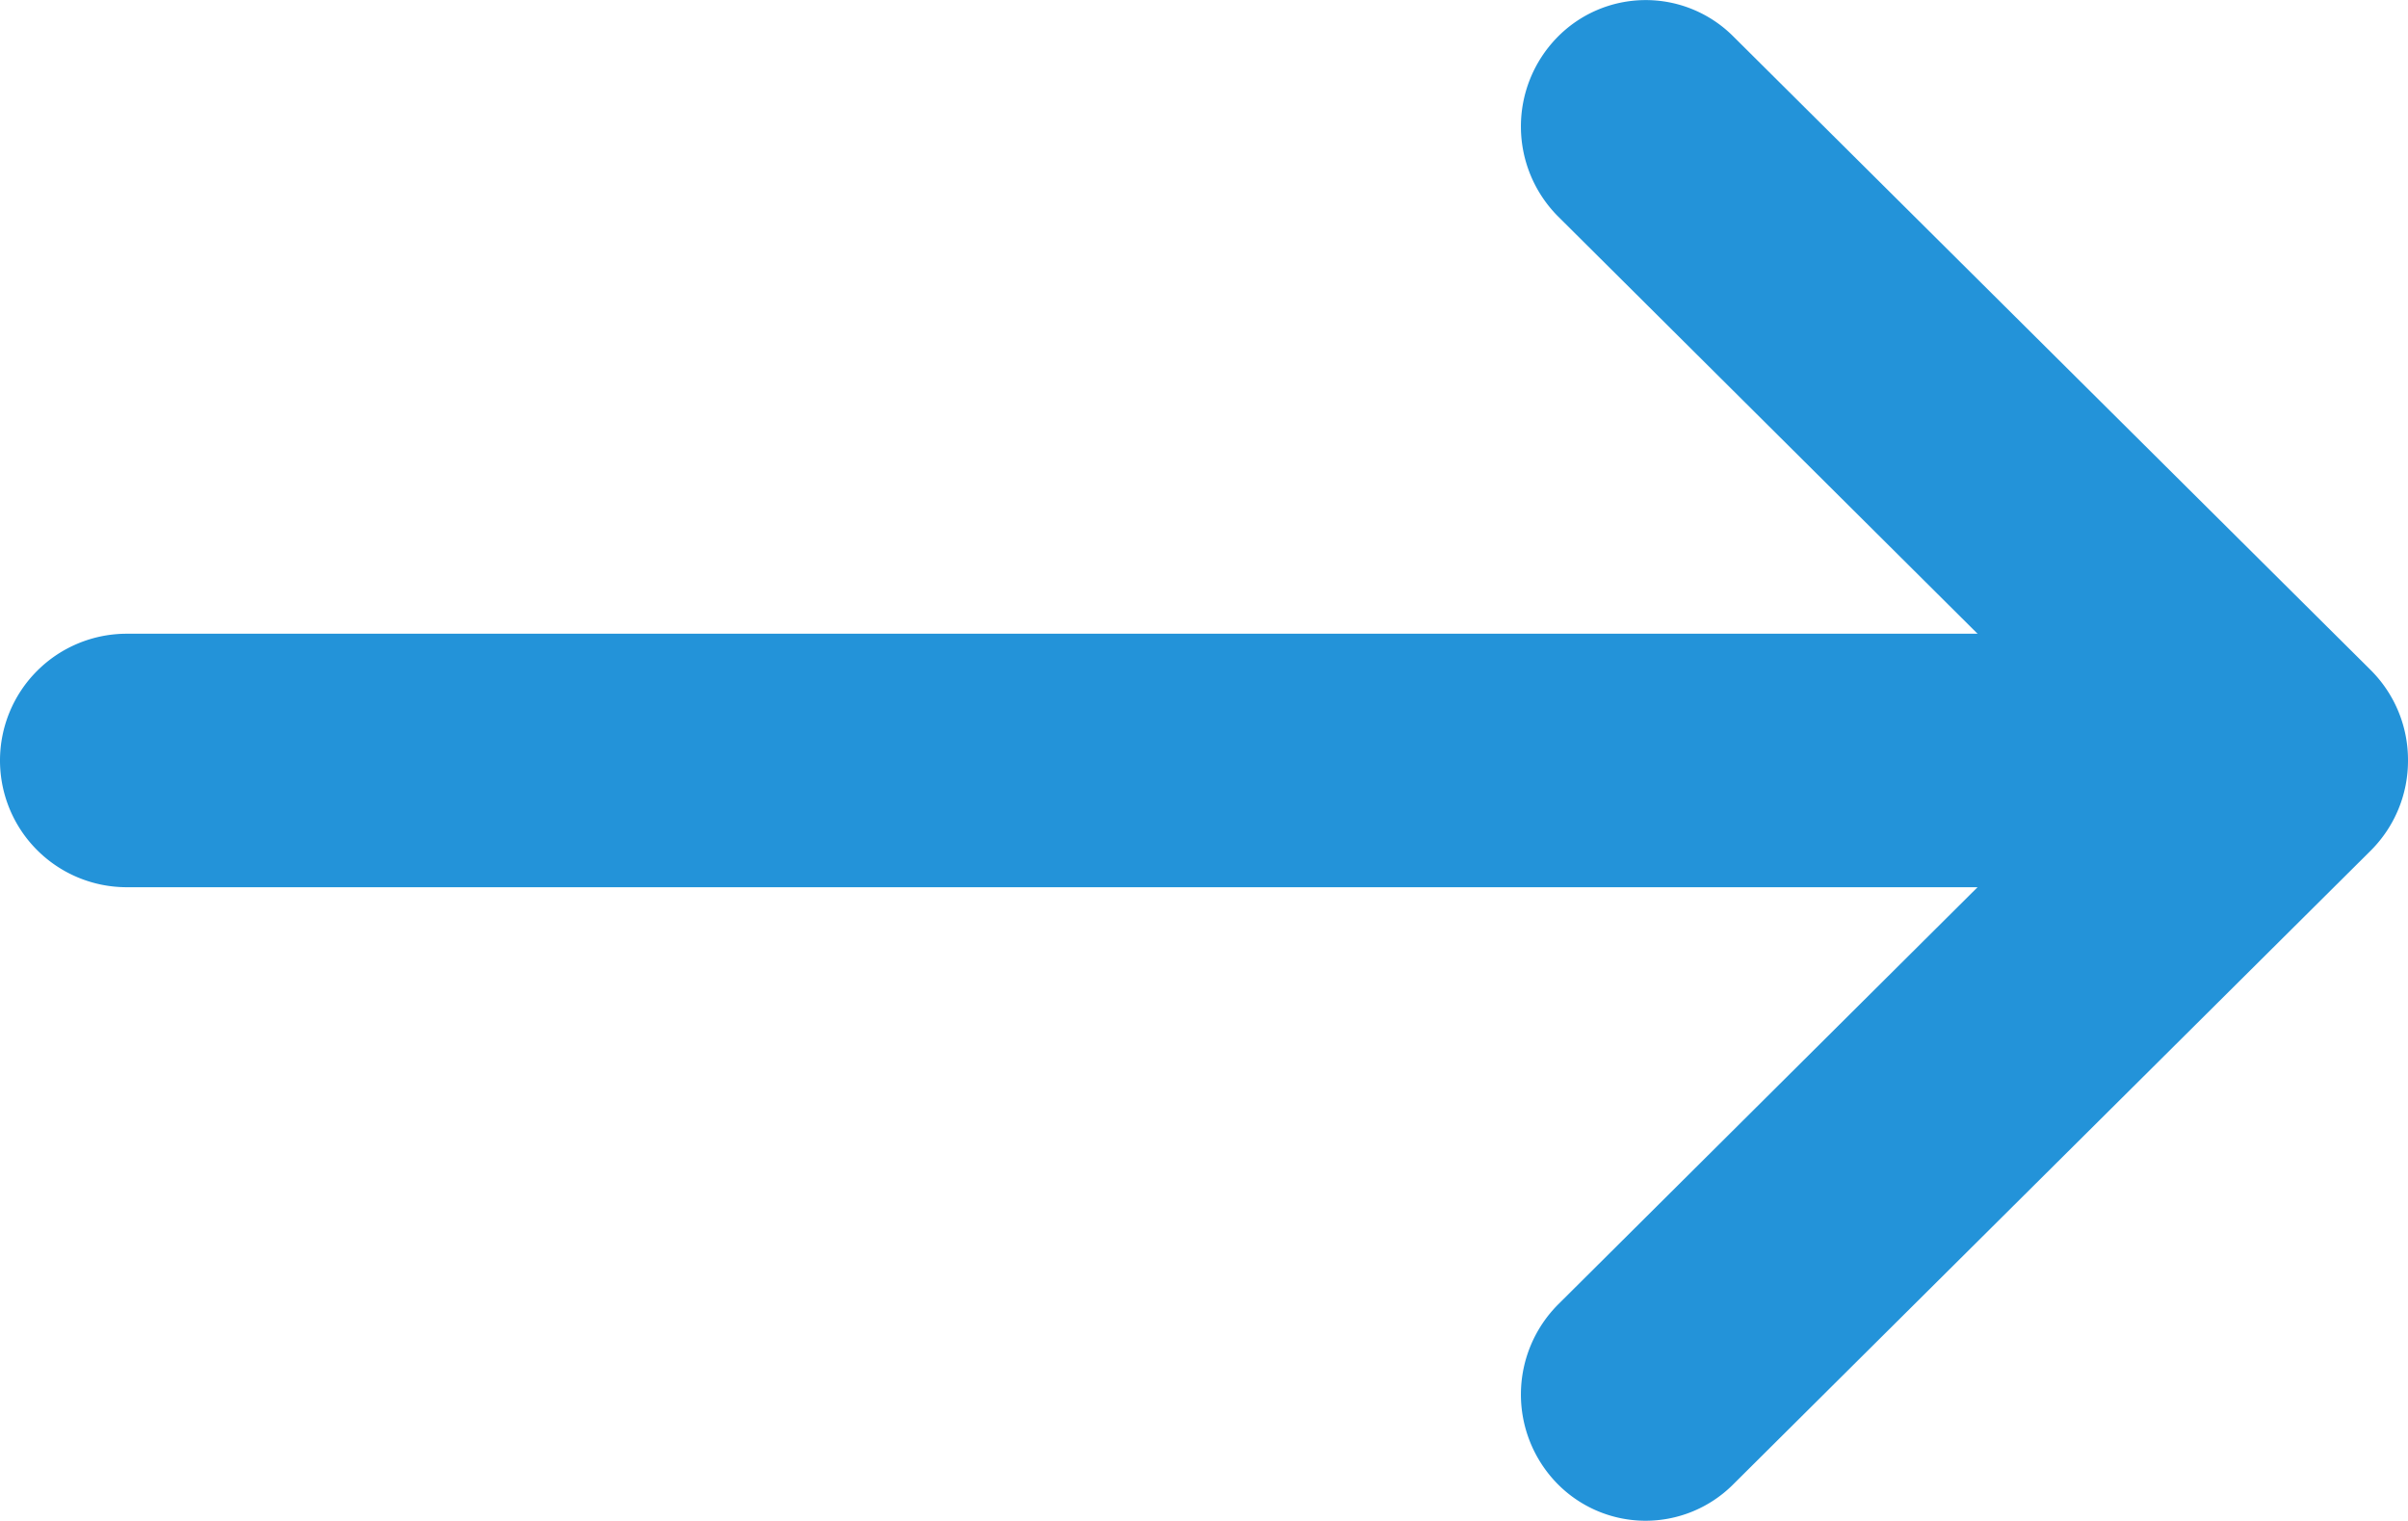
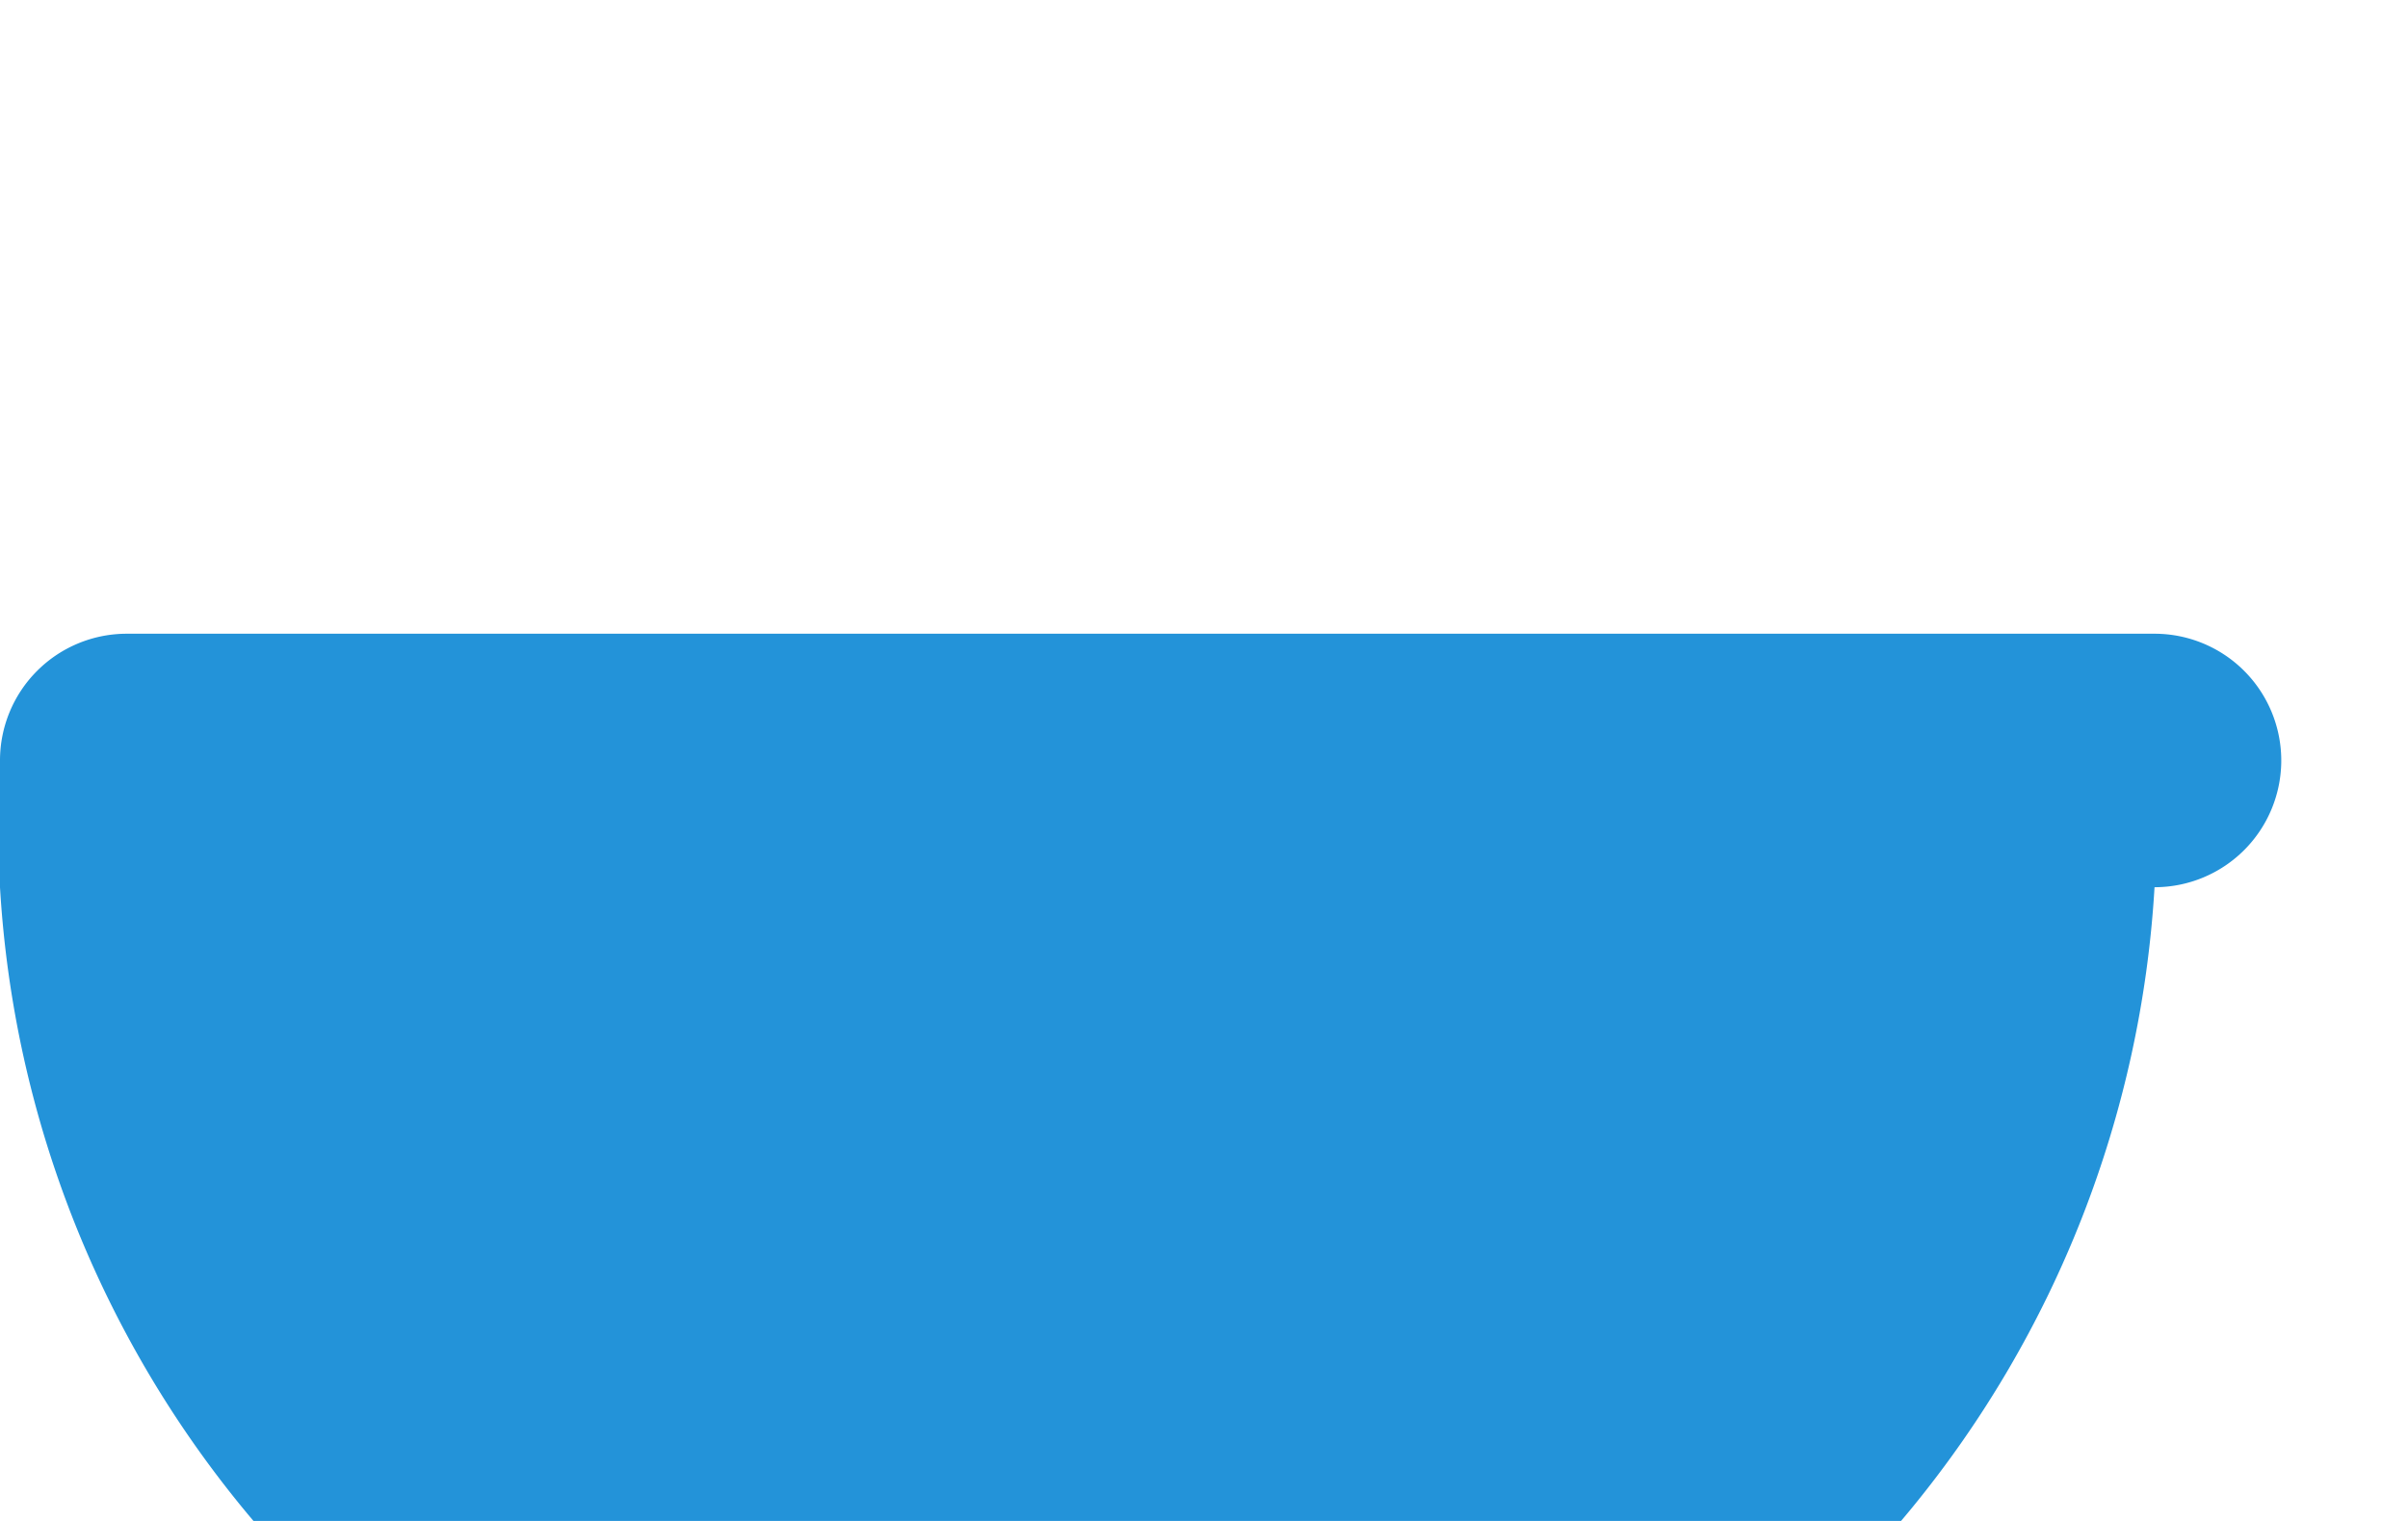
<svg xmlns="http://www.w3.org/2000/svg" width="19" height="12" viewBox="0 0 19 12">
  <g transform="translate(-518 -5392)">
    <g transform="translate(531 5403) rotate(-90)">
-       <path d="M5,6a1,1,0,0,1-.712-.295l-5-5.03A.976.976,0,0,1-.7-.718,1.006,1.006,0,0,1,.709-.705L5,3.609,9.291-.705A1.006,1.006,0,0,1,10.7-.718.976.976,0,0,1,10.714.675l-5,5.03A1,1,0,0,1,5,6Z" transform="translate(0 0)" fill="#2393D9" />
-     </g>
-     <path d="M0,17a1,1,0,0,1-1-1V0A1,1,0,0,1,0-1,1,1,0,0,1,1,0V16A1,1,0,0,1,0,17Z" transform="translate(519 5398) rotate(-90)" fill="#2393D9" />
+       </g>
+     <path d="M0,17a1,1,0,0,1-1-1A1,1,0,0,1,0-1,1,1,0,0,1,1,0V16A1,1,0,0,1,0,17Z" transform="translate(519 5398) rotate(-90)" fill="#2393D9" />
  </g>
</svg>